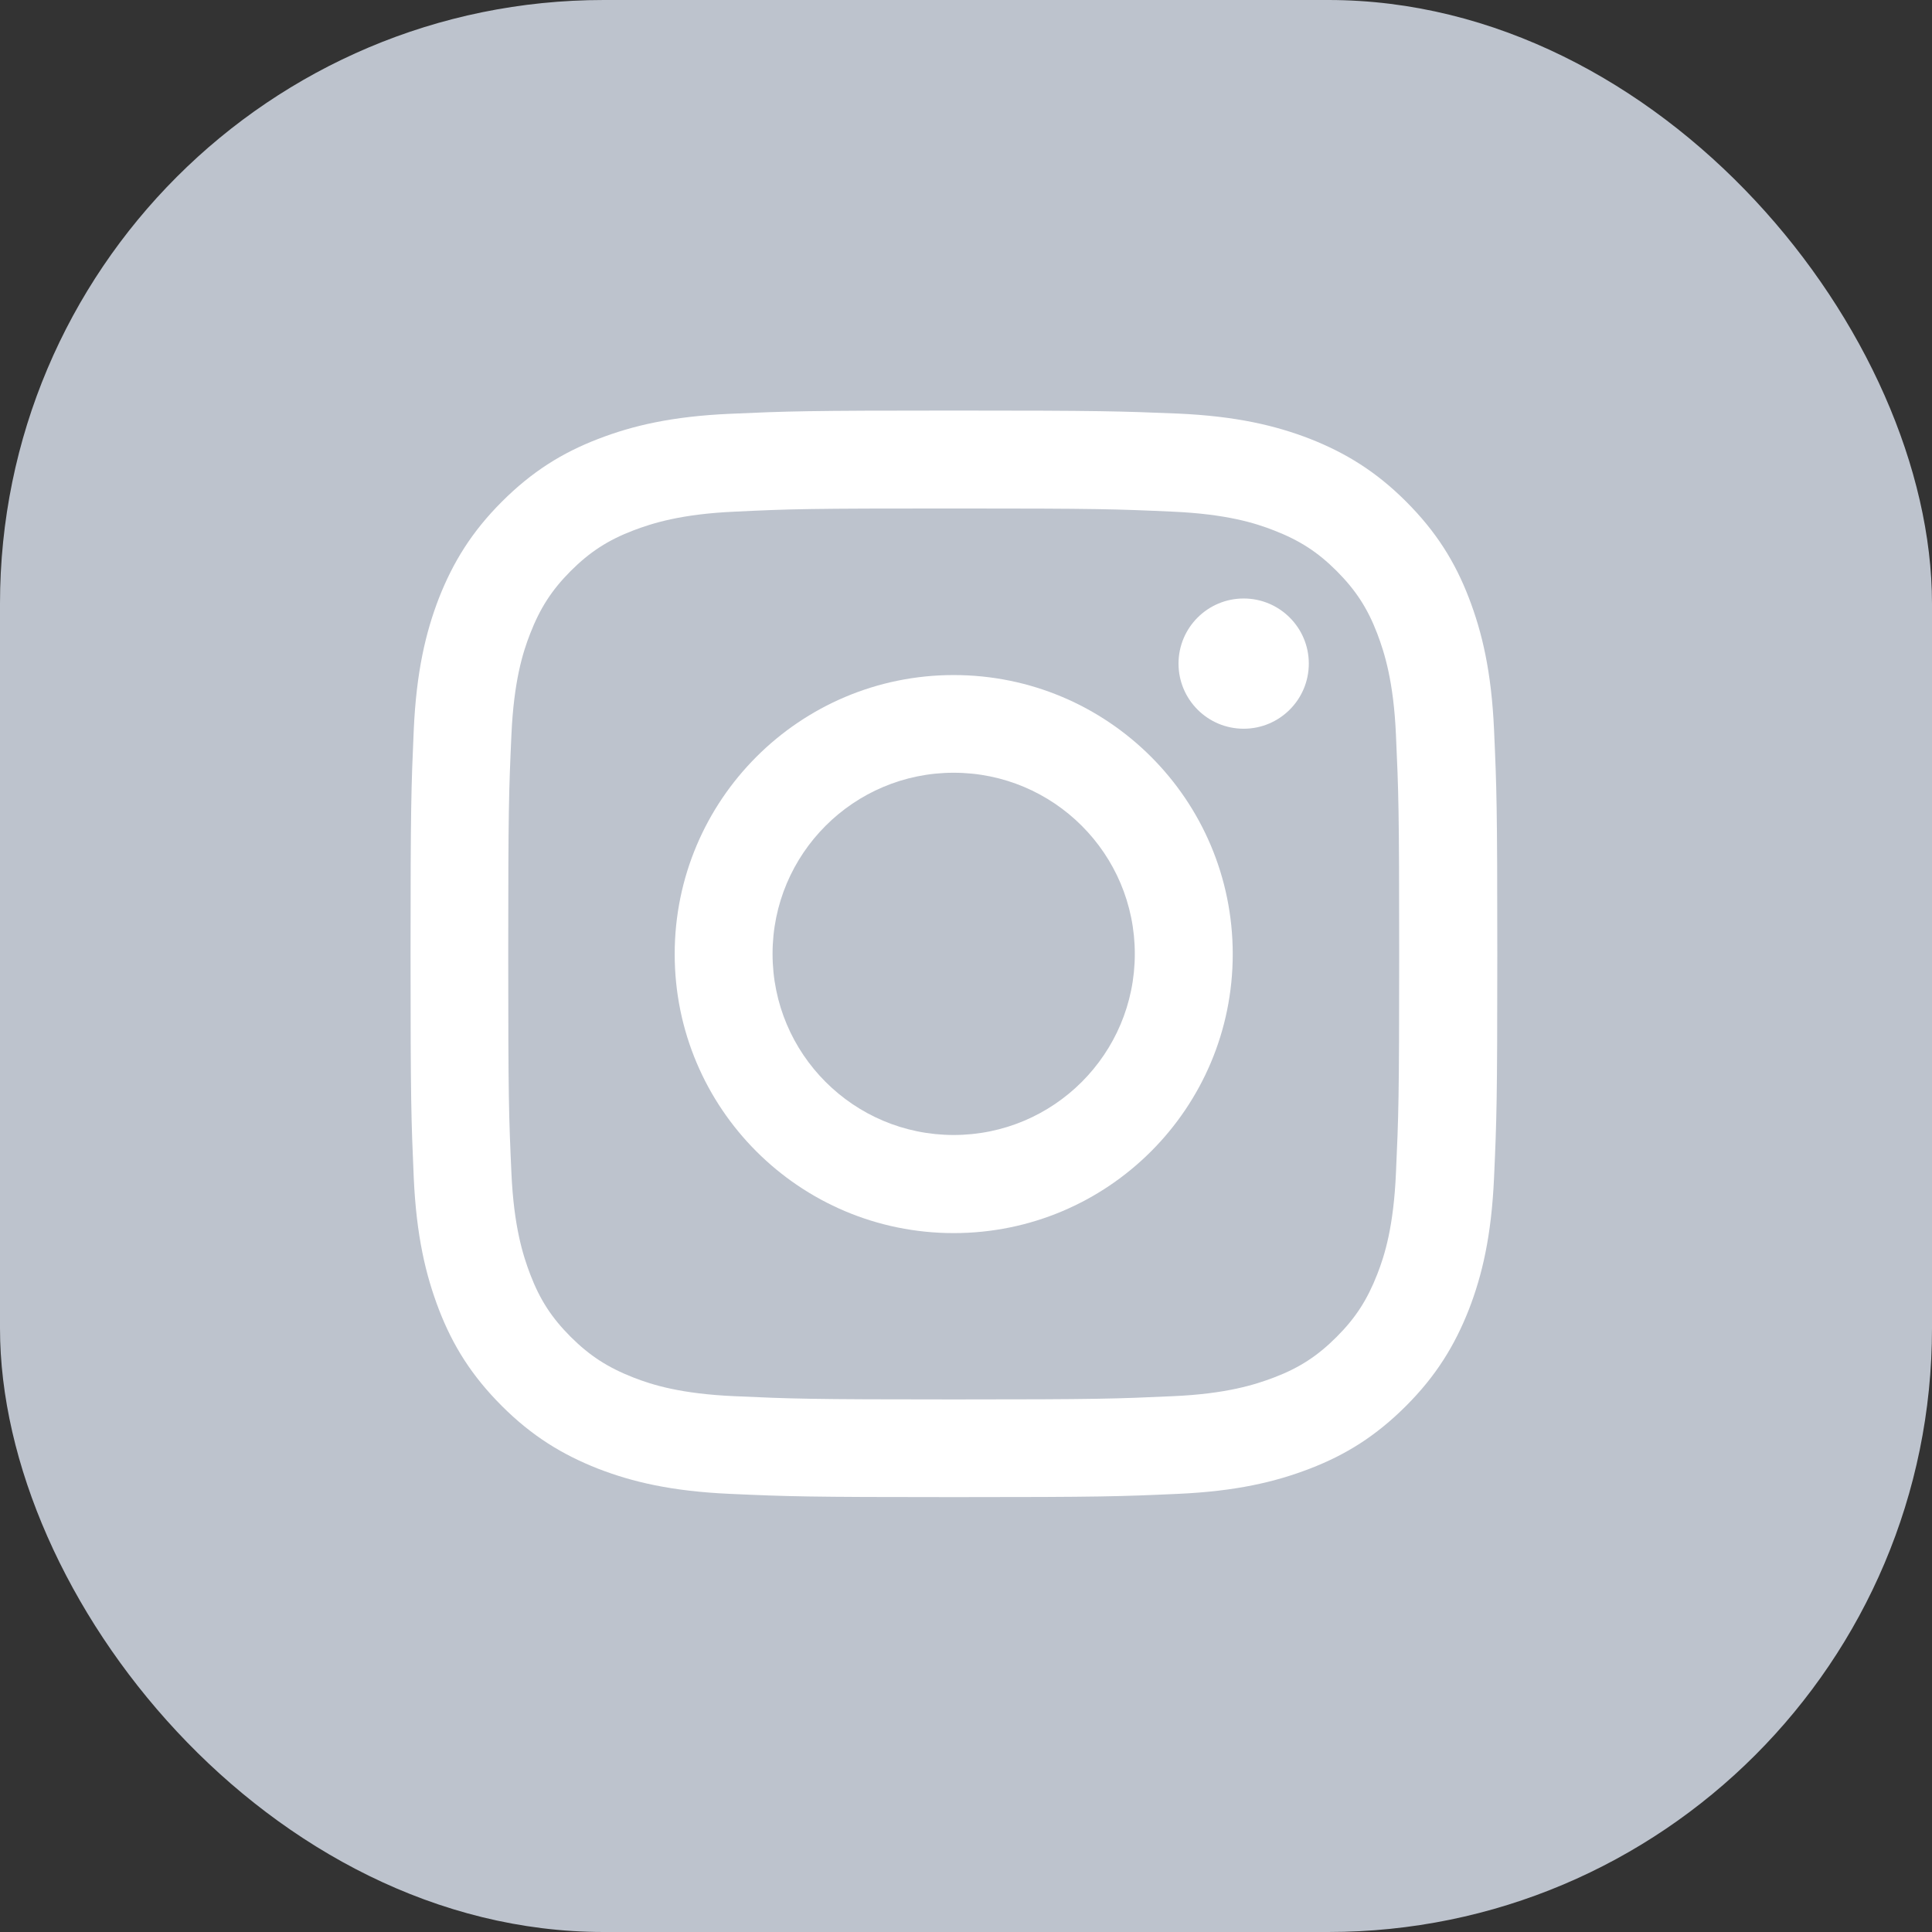
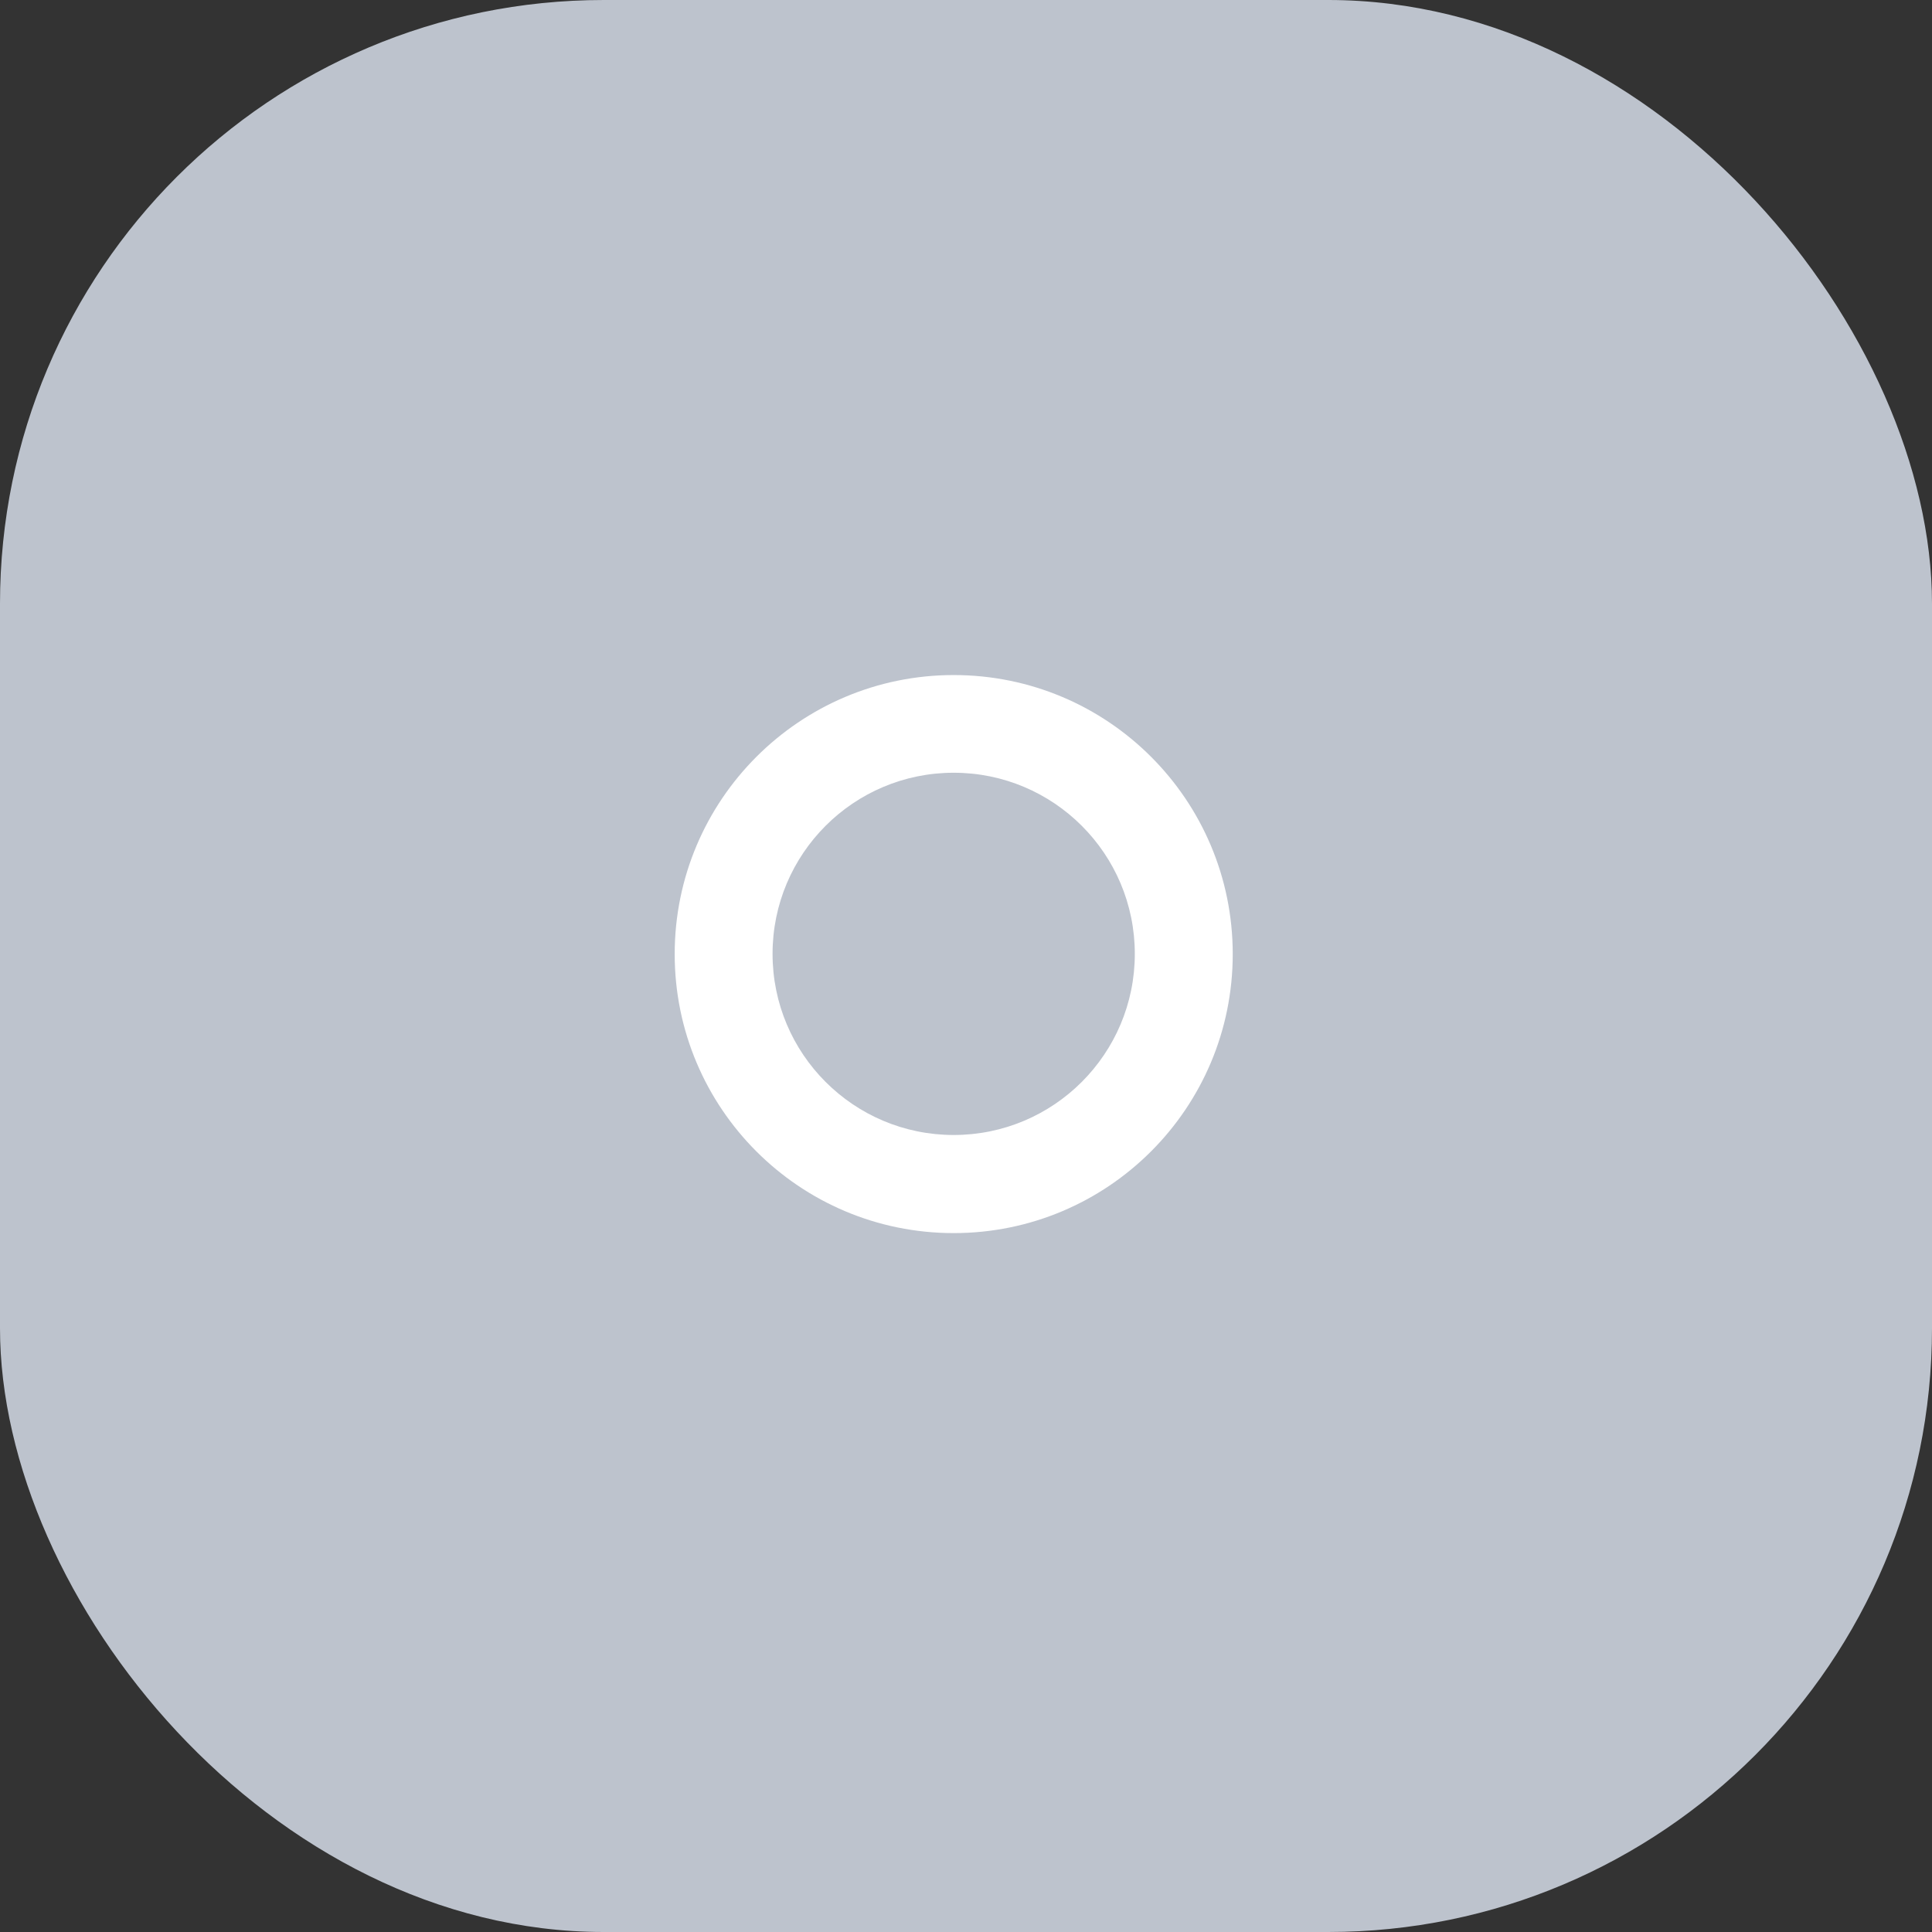
<svg xmlns="http://www.w3.org/2000/svg" width="32" height="32" viewBox="0 0 32 32" fill="none">
  <rect x="0" y="0" width="32" height="32" fill="#333333" stroke="none" />
  <rect width="32" height="32" rx="10" fill="#BDC3CD" />
-   <path d="M15.796 8.422C18.2 8.422 18.482 8.432 19.432 8.475C20.311 8.515 20.785 8.661 21.103 8.786C21.525 8.95 21.825 9.143 22.139 9.457C22.453 9.772 22.65 10.072 22.811 10.493C22.932 10.811 23.082 11.286 23.121 12.165C23.164 13.115 23.175 13.397 23.175 15.8C23.175 18.204 23.164 18.486 23.121 19.436C23.082 20.315 22.936 20.79 22.811 21.107C22.646 21.529 22.453 21.829 22.139 22.143C21.825 22.457 21.525 22.654 21.103 22.815C20.785 22.936 20.311 23.086 19.432 23.125C18.482 23.168 18.2 23.179 15.796 23.179C13.393 23.179 13.111 23.168 12.161 23.125C11.282 23.086 10.807 22.94 10.489 22.815C10.068 22.65 9.768 22.457 9.453 22.143C9.139 21.829 8.943 21.529 8.782 21.107C8.661 20.79 8.511 20.315 8.471 19.436C8.428 18.486 8.418 18.204 8.418 15.8C8.418 13.397 8.428 13.115 8.471 12.165C8.511 11.286 8.657 10.811 8.782 10.493C8.946 10.072 9.139 9.772 9.453 9.457C9.768 9.143 10.068 8.947 10.489 8.786C10.807 8.665 11.282 8.515 12.161 8.475C13.111 8.429 13.396 8.422 15.796 8.422ZM15.796 6.8C13.353 6.8 13.046 6.811 12.085 6.854C11.128 6.897 10.475 7.05 9.903 7.272C9.311 7.5 8.811 7.811 8.311 8.311C7.811 8.811 7.503 9.315 7.271 9.904C7.05 10.475 6.896 11.129 6.853 12.09C6.811 13.047 6.8 13.354 6.8 15.797C6.8 18.24 6.811 18.547 6.853 19.507C6.896 20.465 7.05 21.118 7.271 21.693C7.5 22.286 7.811 22.786 8.311 23.286C8.811 23.786 9.314 24.093 9.903 24.325C10.475 24.547 11.128 24.7 12.089 24.743C13.05 24.786 13.353 24.797 15.8 24.797C18.246 24.797 18.55 24.786 19.511 24.743C20.468 24.7 21.121 24.547 21.696 24.325C22.289 24.097 22.789 23.786 23.289 23.286C23.789 22.786 24.096 22.282 24.328 21.693C24.55 21.122 24.703 20.468 24.746 19.507C24.789 18.547 24.8 18.243 24.8 15.797C24.8 13.35 24.789 13.047 24.746 12.086C24.703 11.129 24.55 10.475 24.328 9.9C24.1 9.307 23.789 8.807 23.289 8.307C22.789 7.807 22.285 7.5 21.696 7.268C21.125 7.047 20.471 6.893 19.511 6.85C18.546 6.811 18.239 6.8 15.796 6.8Z" fill="white" />
  <path d="M15.796 11.181C13.246 11.181 11.175 13.249 11.175 15.803C11.175 18.356 13.243 20.424 15.796 20.424C18.35 20.424 20.418 18.356 20.418 15.803C20.418 13.249 18.35 11.181 15.796 11.181ZM15.796 18.799C14.139 18.799 12.796 17.456 12.796 15.799C12.796 14.142 14.139 12.799 15.796 12.799C17.453 12.799 18.796 14.142 18.796 15.799C18.796 17.456 17.453 18.799 15.796 18.799Z" fill="white" />
-   <path d="M20.599 12.07C21.195 12.07 21.678 11.587 21.678 10.991C21.678 10.396 21.195 9.913 20.599 9.913C20.003 9.913 19.52 10.396 19.52 10.991C19.52 11.587 20.003 12.07 20.599 12.07Z" fill="white" />
</svg>